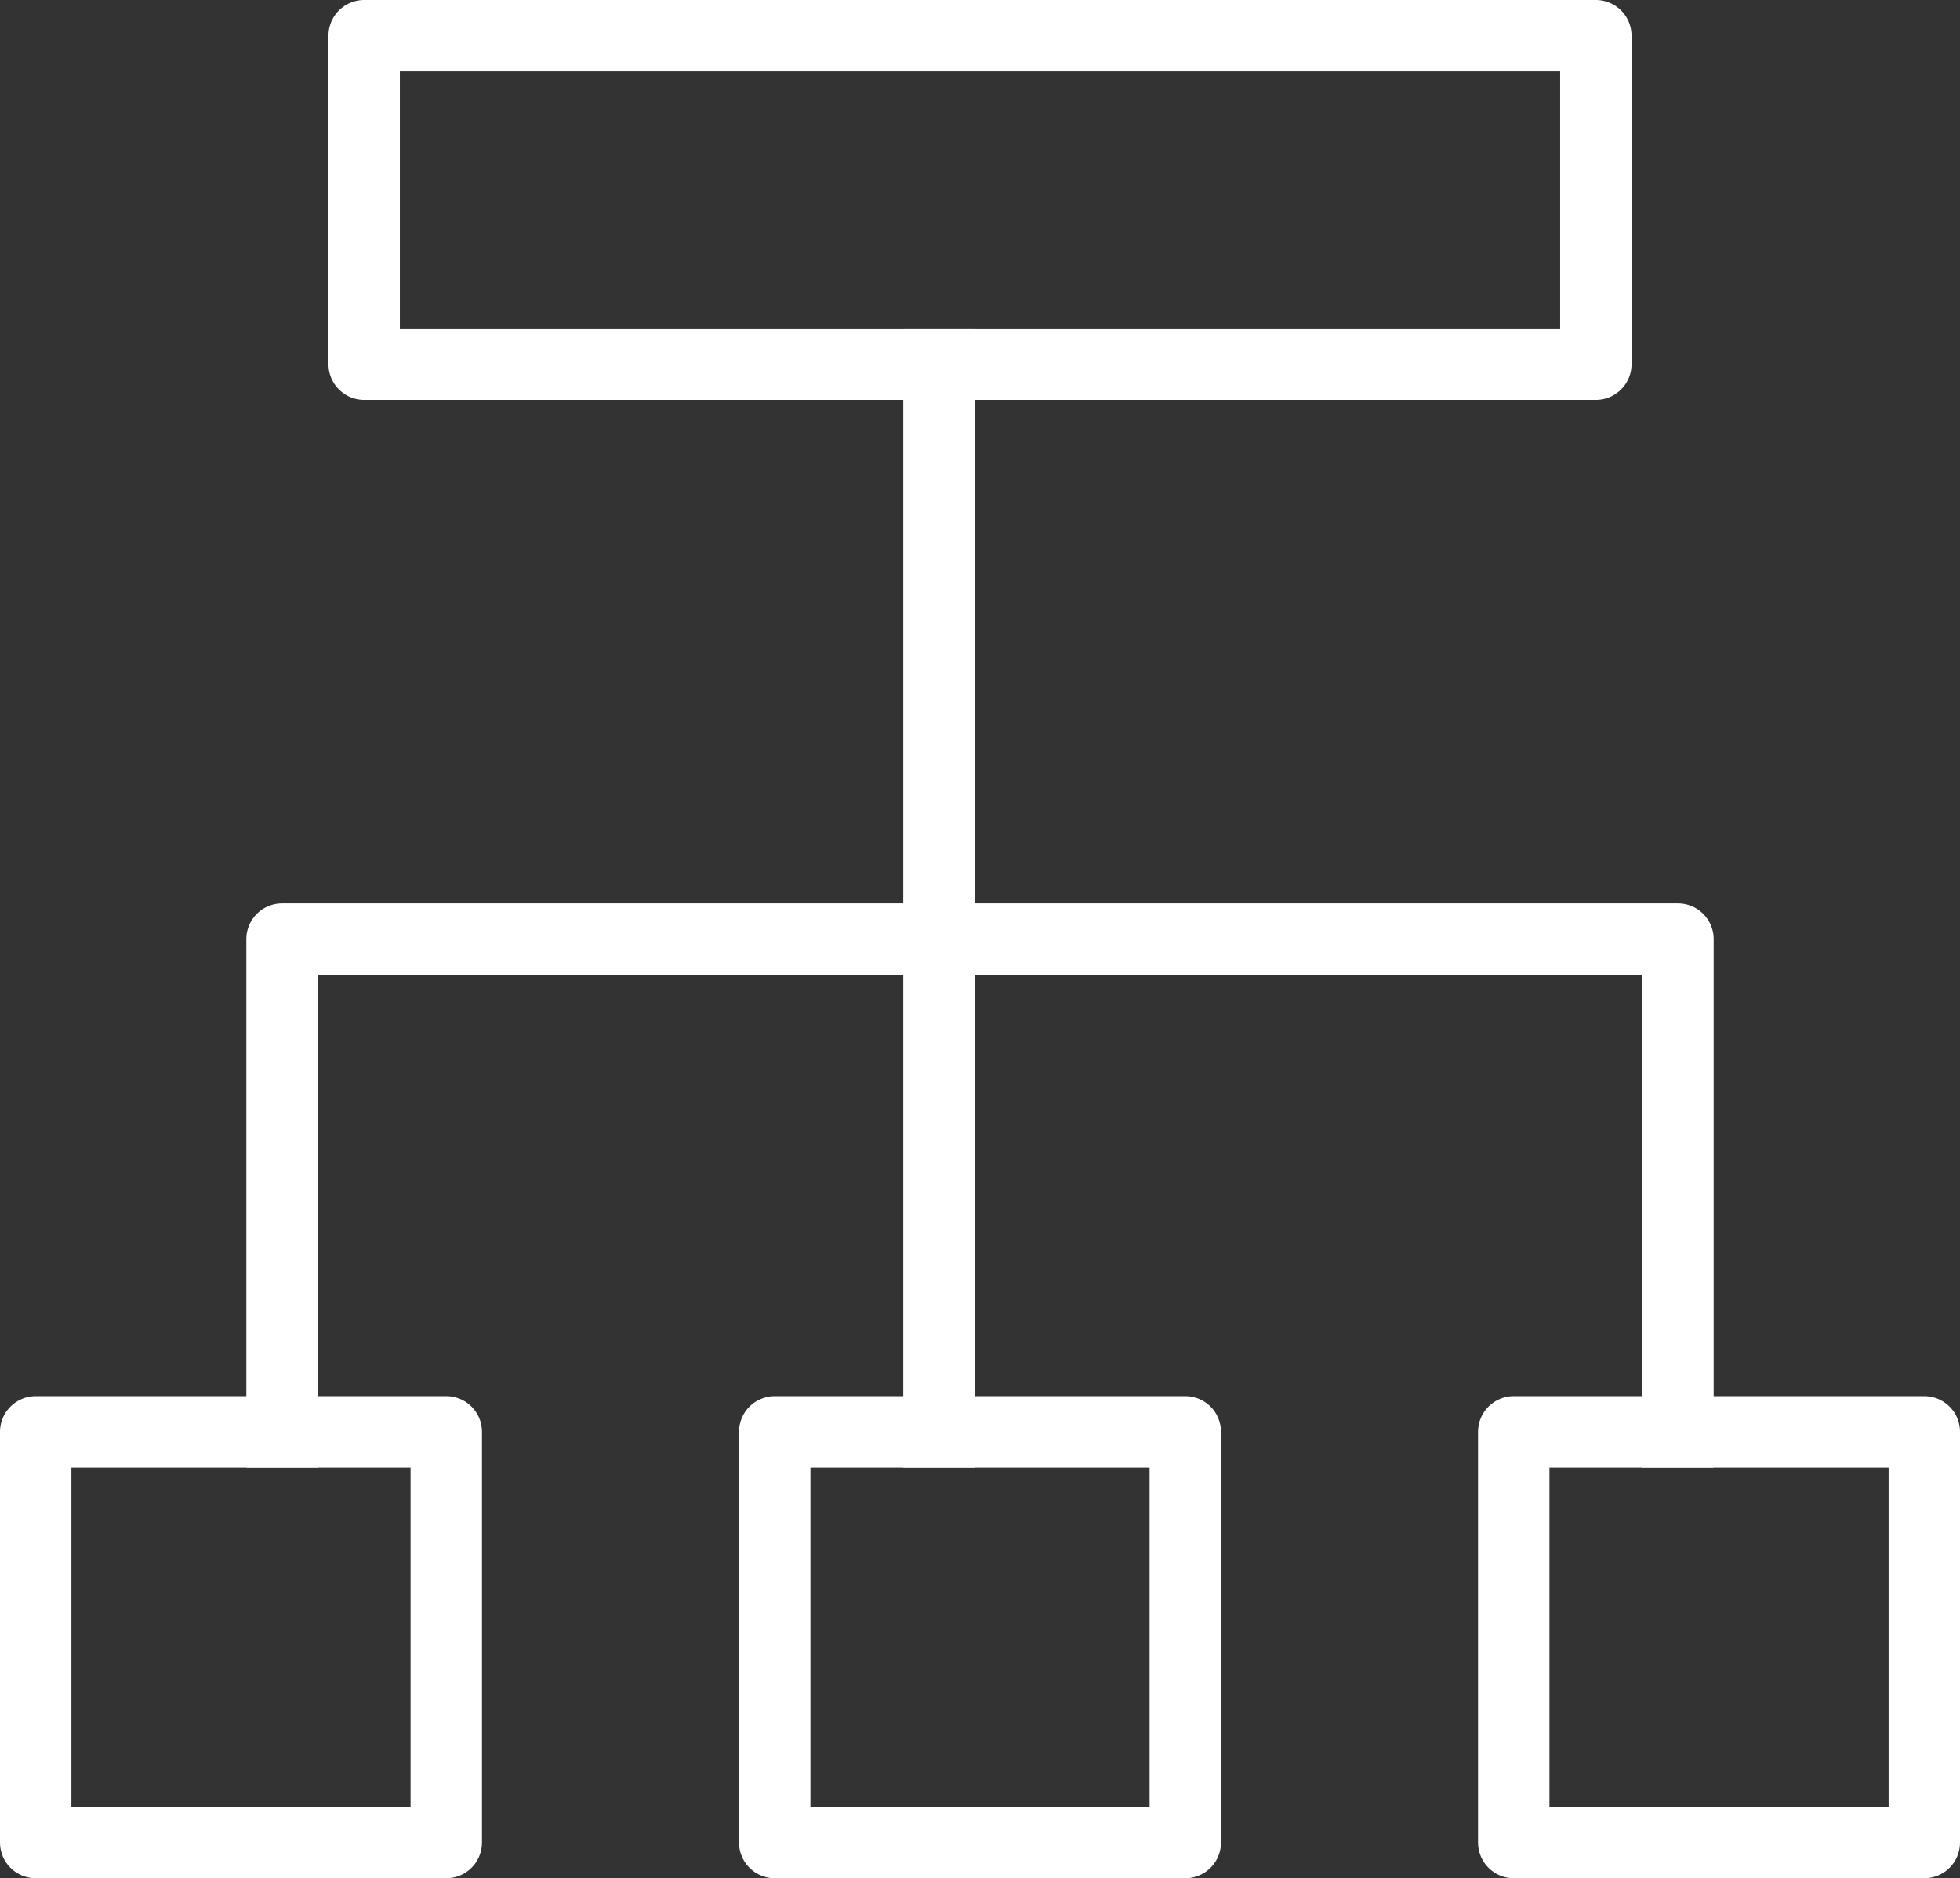
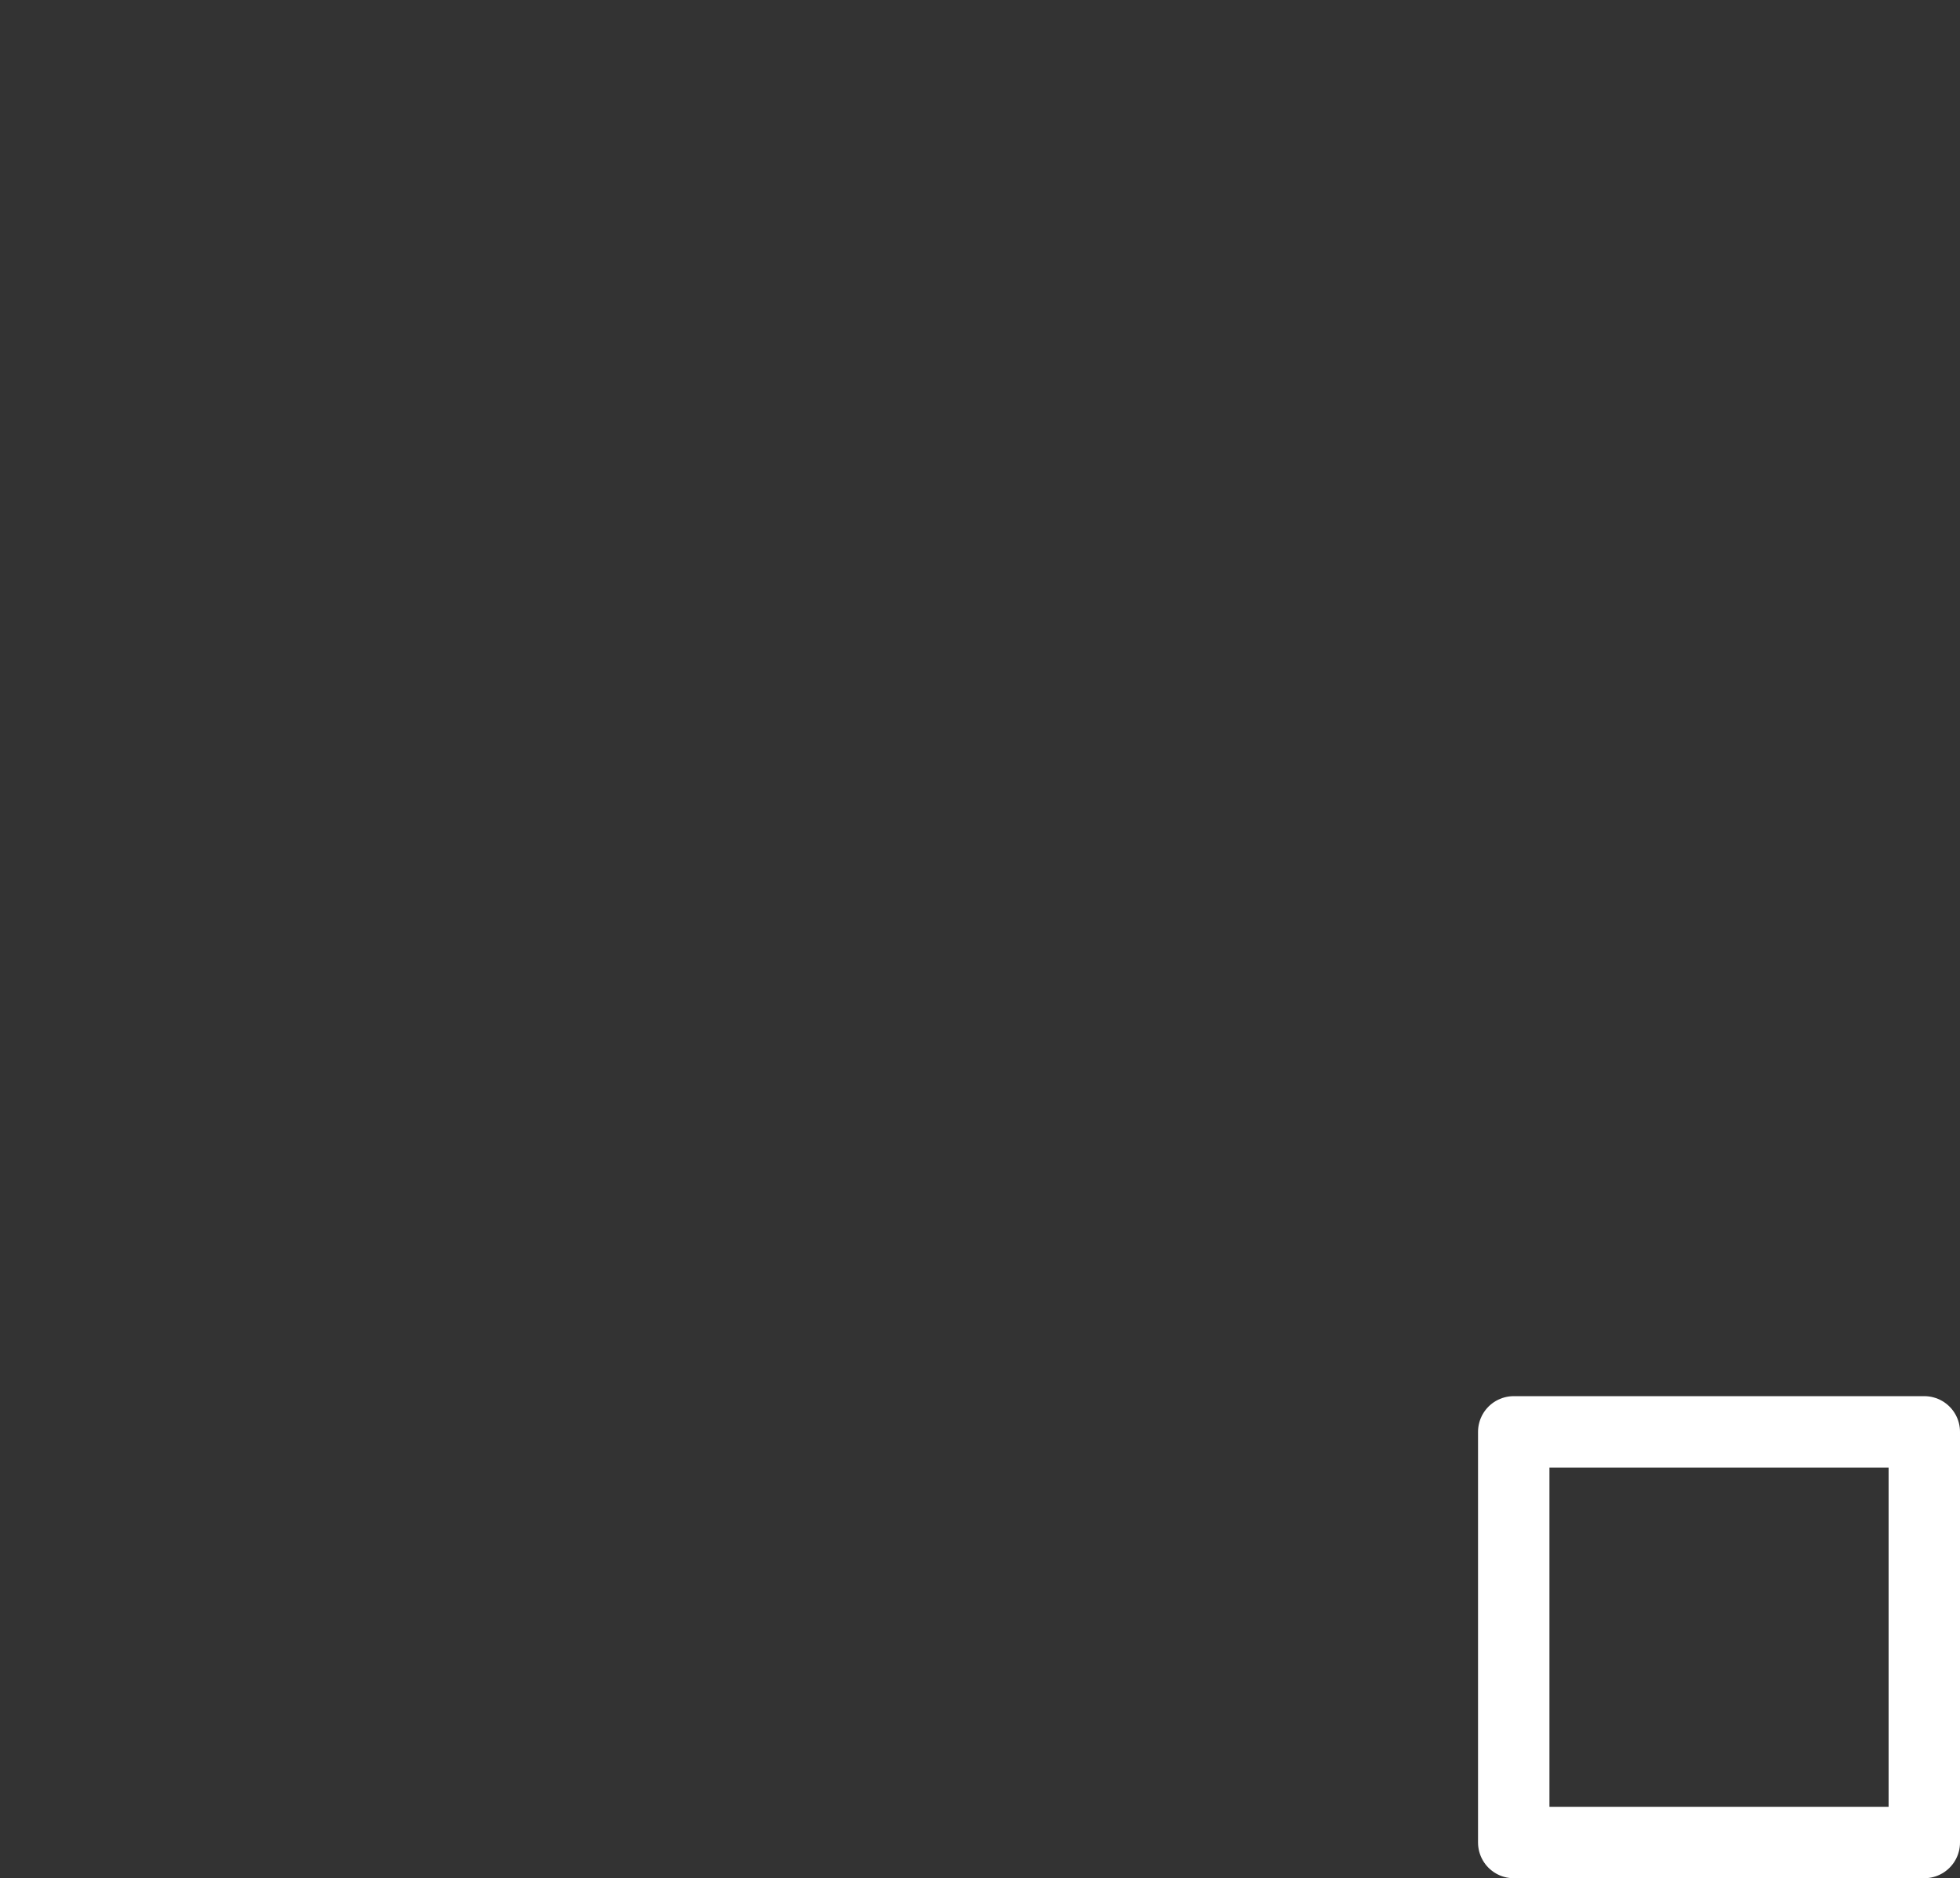
<svg xmlns="http://www.w3.org/2000/svg" id="Ebene_2" viewBox="0 0 54.9 52.6">
  <rect x="0" y="0" width="54.9" height="52.6" fill="#333333" stroke="none" />
  <defs>
    <style>.cls-1{stroke-linecap:square;}.cls-1,.cls-2{fill:none;stroke:#fff;stroke-linejoin:round;stroke-width:2px;}</style>
  </defs>
  <g id="Ebene_1-2">
-     <line class="cls-1" x1="26.3" y1="10.2" x2="26.3" y2="40.1" />
-     <rect class="cls-2" x="10.2" y="1" width="34.5" height="9.2" />
-     <rect class="cls-2" x="21.7" y="40.1" width="11.5" height="11.5" />
-     <rect class="cls-2" x="1" y="40.1" width="11.5" height="11.5" />
    <rect class="cls-2" x="42.4" y="40.1" width="11.5" height="11.5" />
-     <polyline class="cls-1" points="47 40.1 47 26.3 7.9 26.3 7.9 40.1" />
  </g>
</svg>